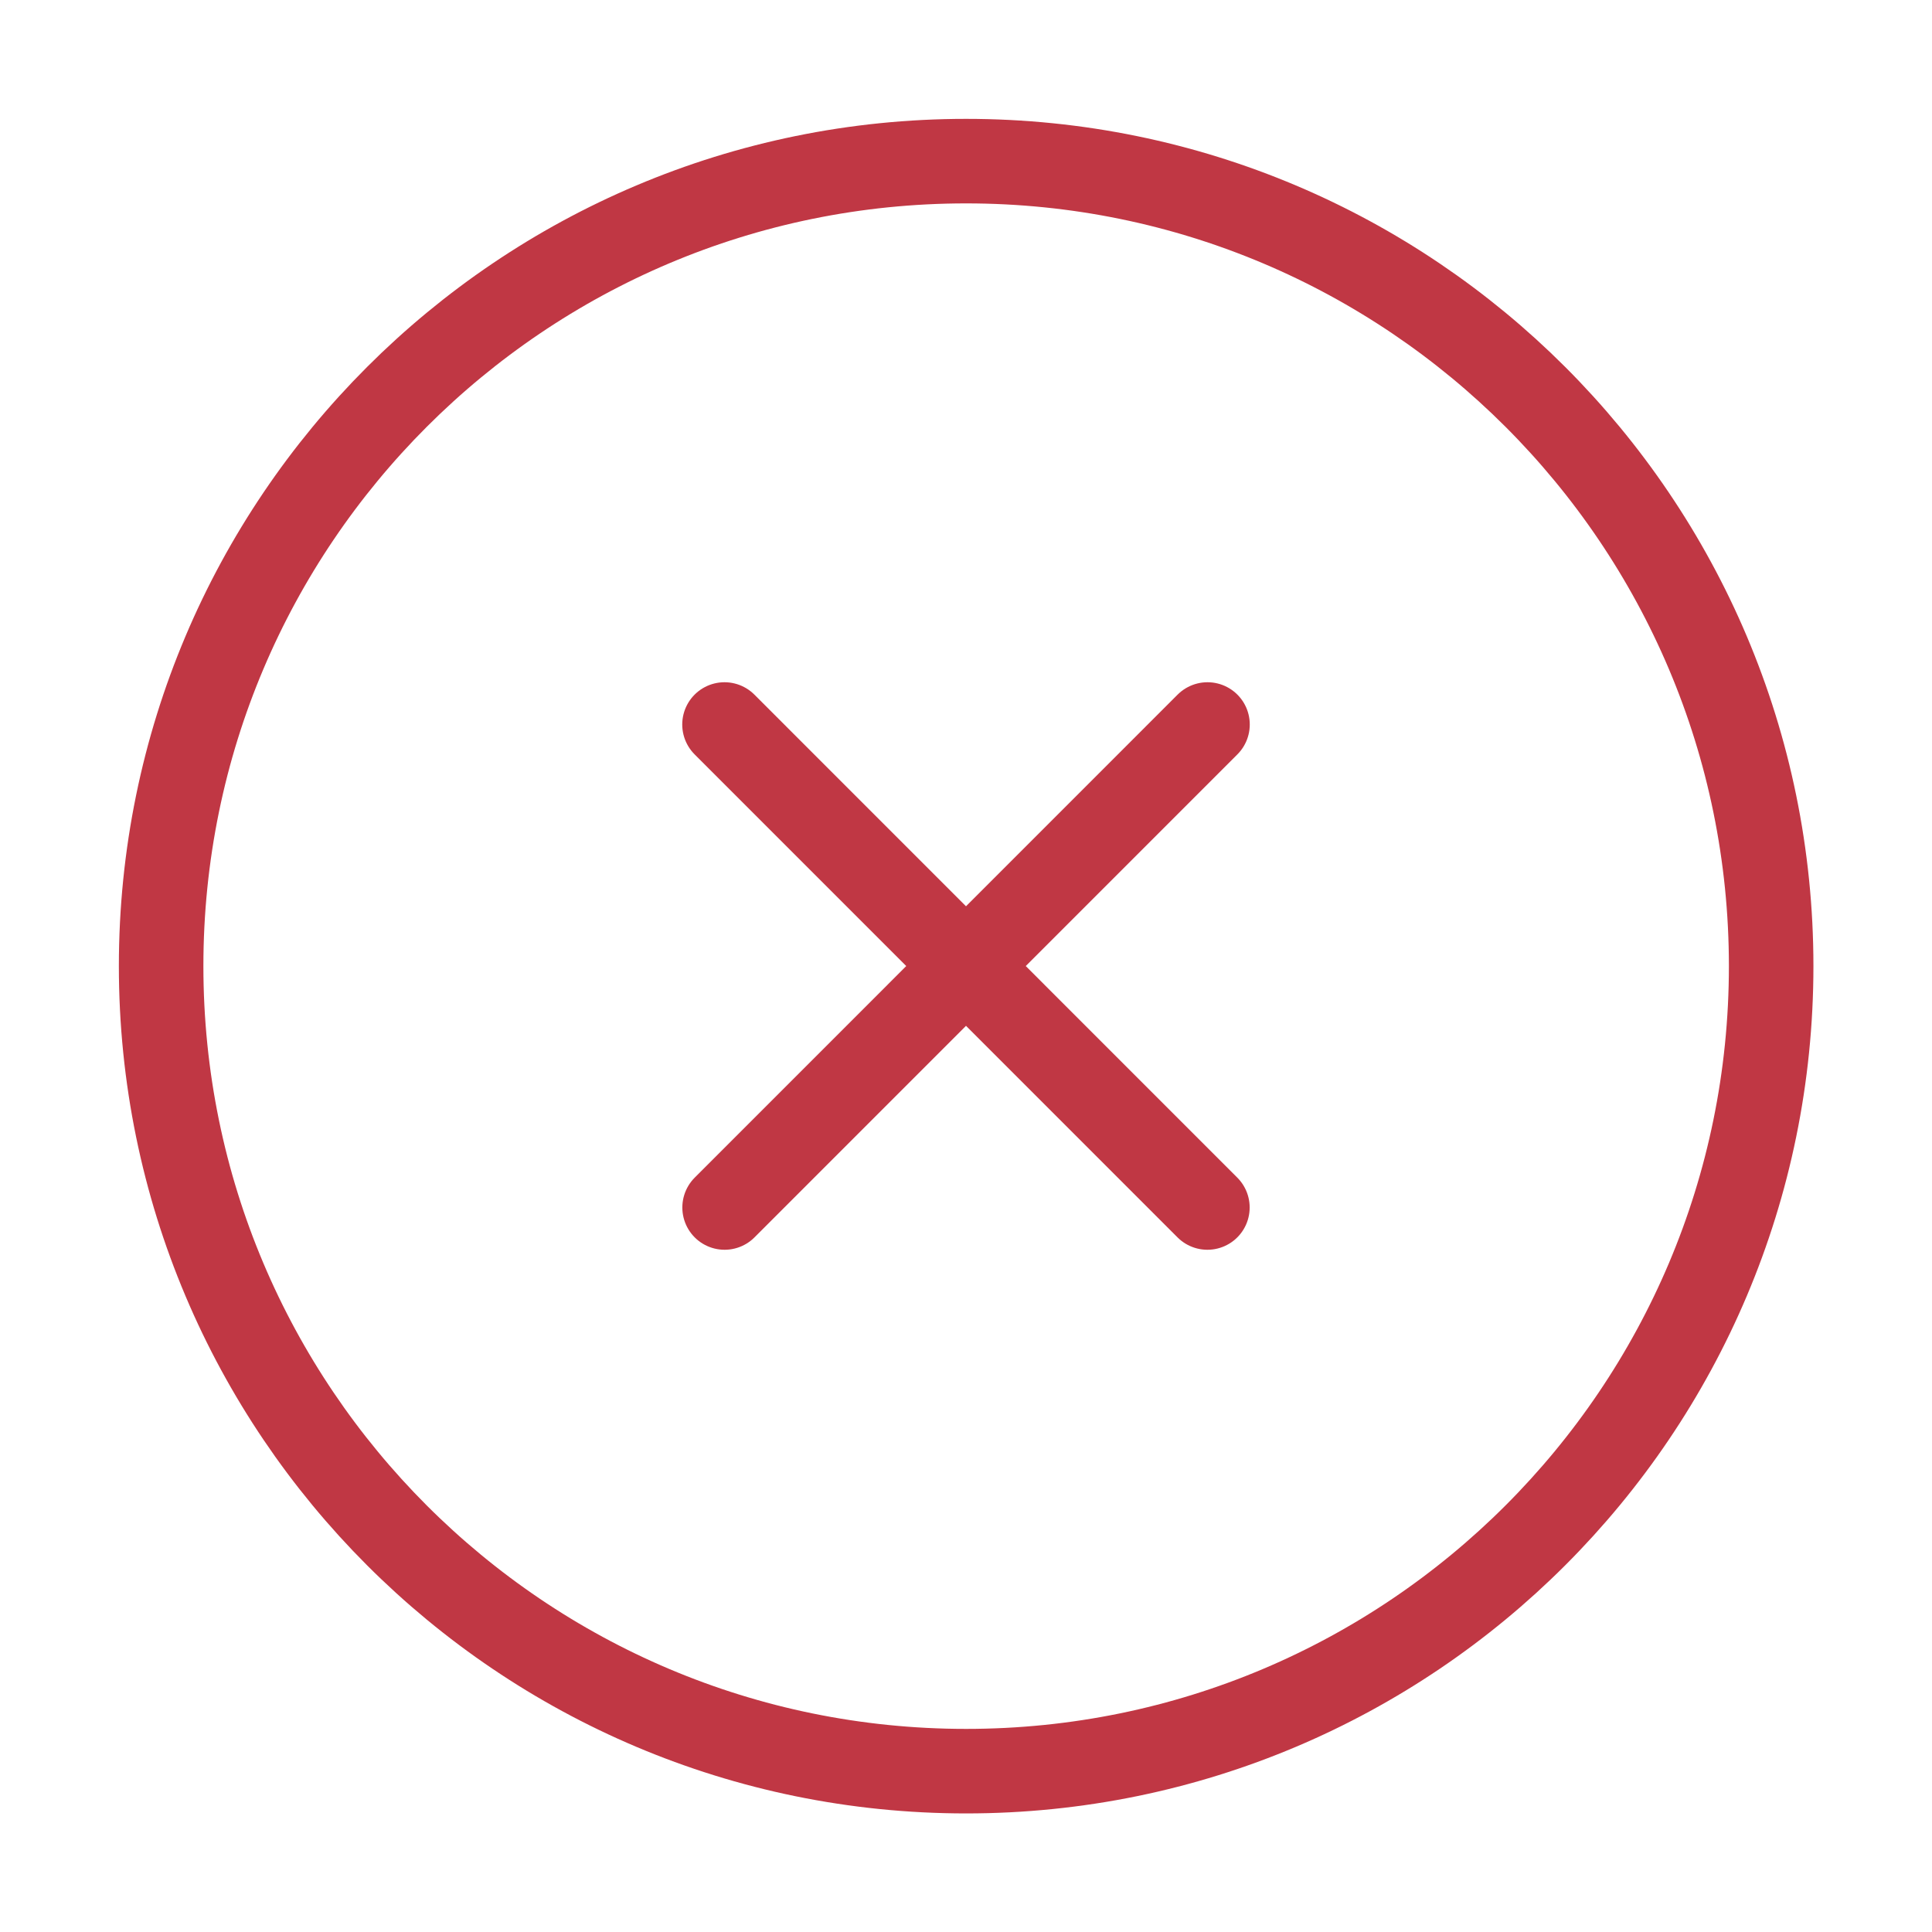
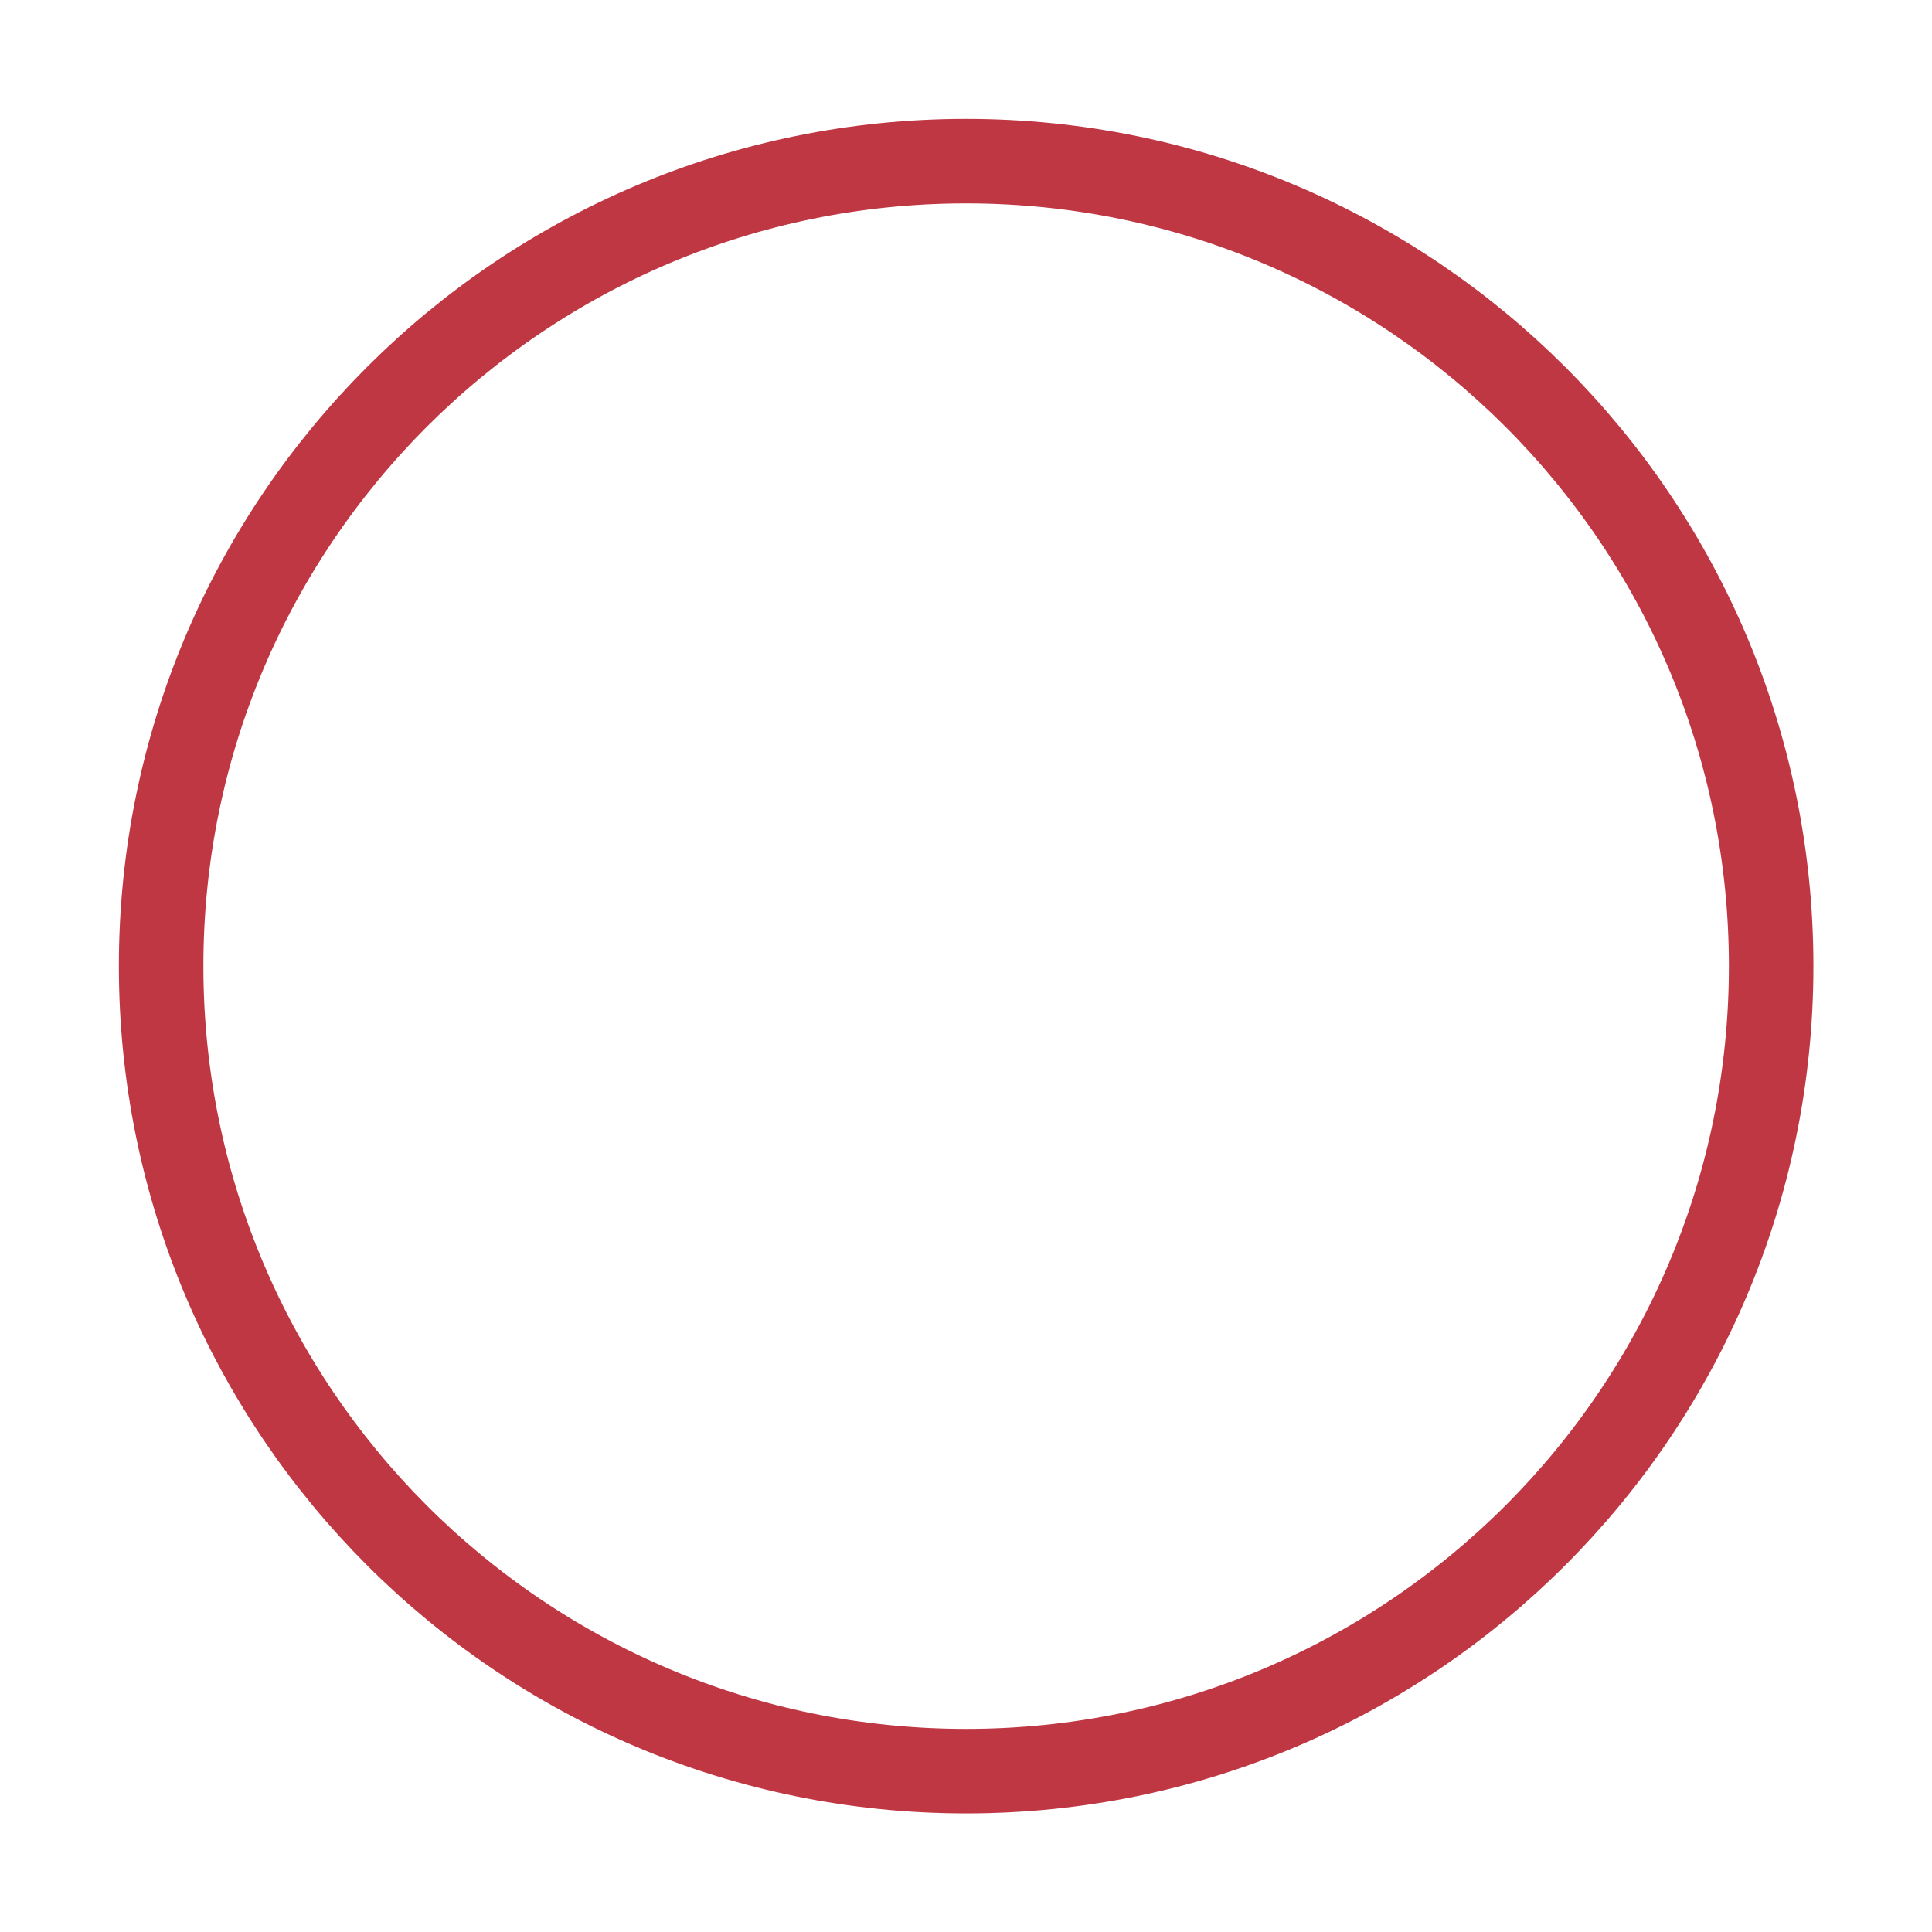
<svg xmlns="http://www.w3.org/2000/svg" width="20" height="20" viewBox="0 0 20 20" fill="none">
-   <path d="M12.499 12.5L7.5 7.5M7.501 12.5L12.5 7.5" stroke="#C03744" stroke-width="0.875" stroke-linecap="round" stroke-linejoin="round" />
  <path d="M18.335 10.001C18.335 5.399 14.604 1.668 10.001 1.668C5.399 1.668 1.668 5.399 1.668 10.001C1.668 14.604 5.399 18.335 10.001 18.335C14.604 18.335 18.335 14.604 18.335 10.001Z" stroke="#C03744" stroke-width="0.875" />
</svg>